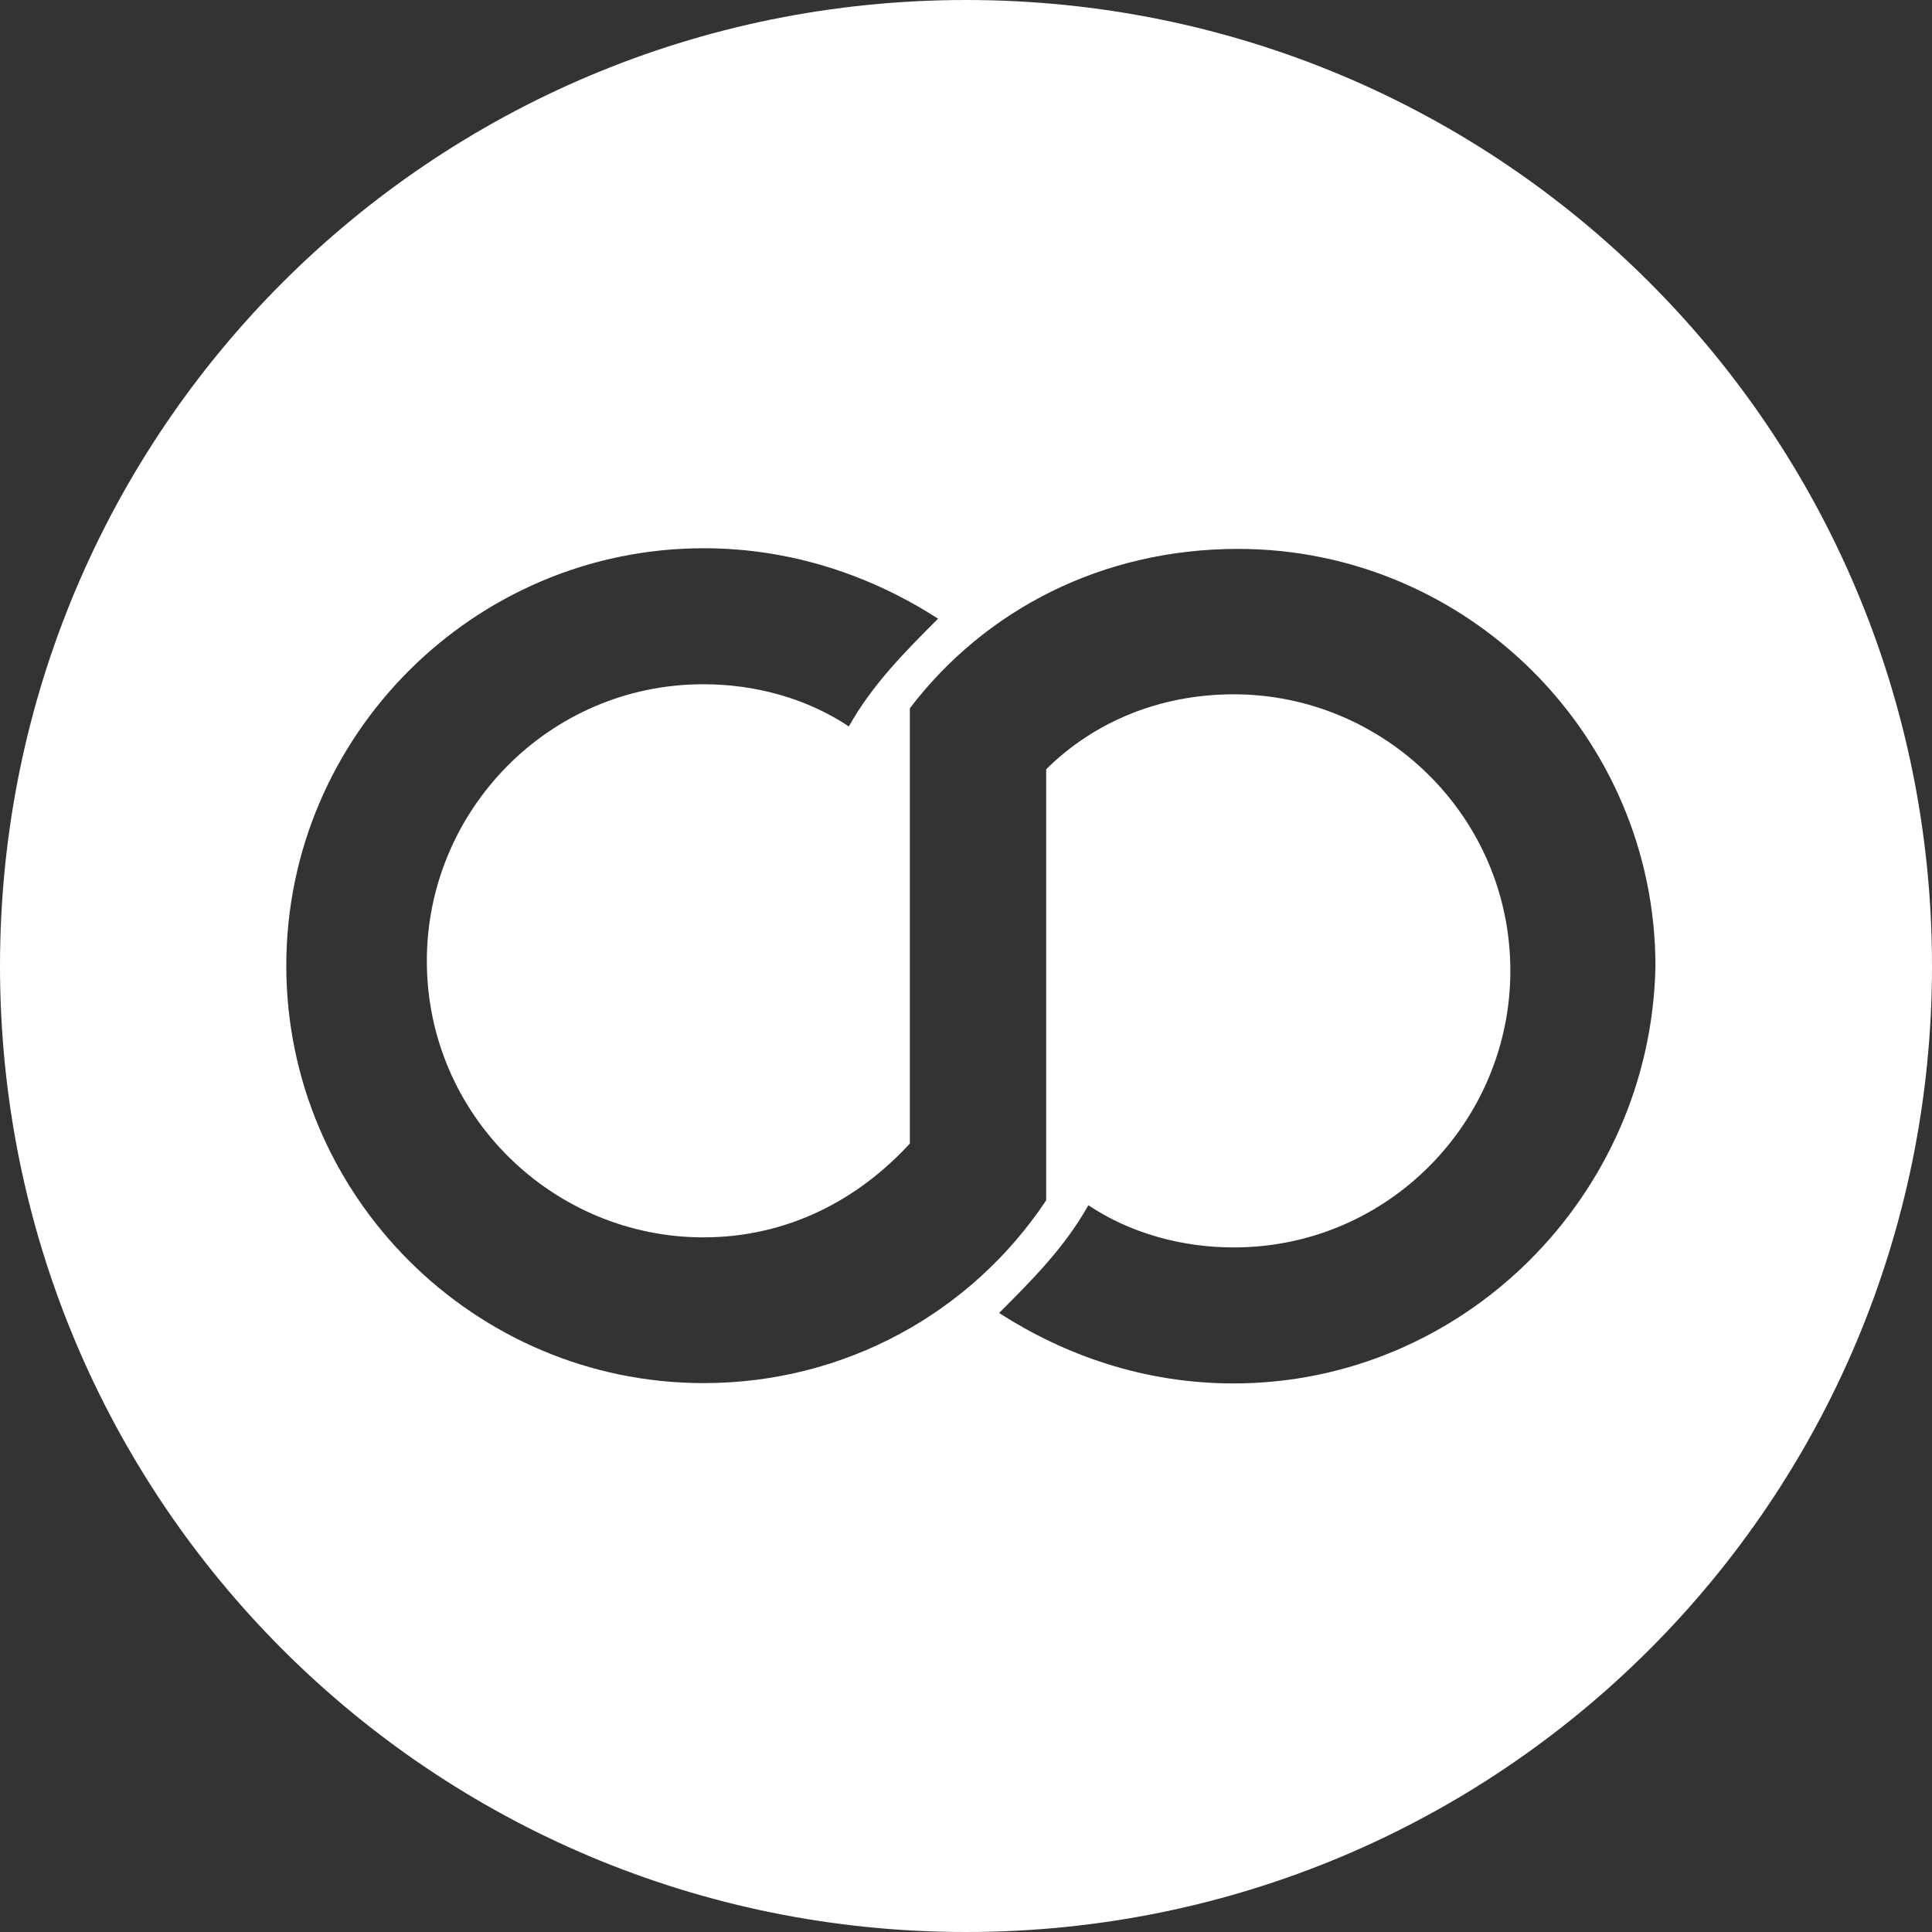
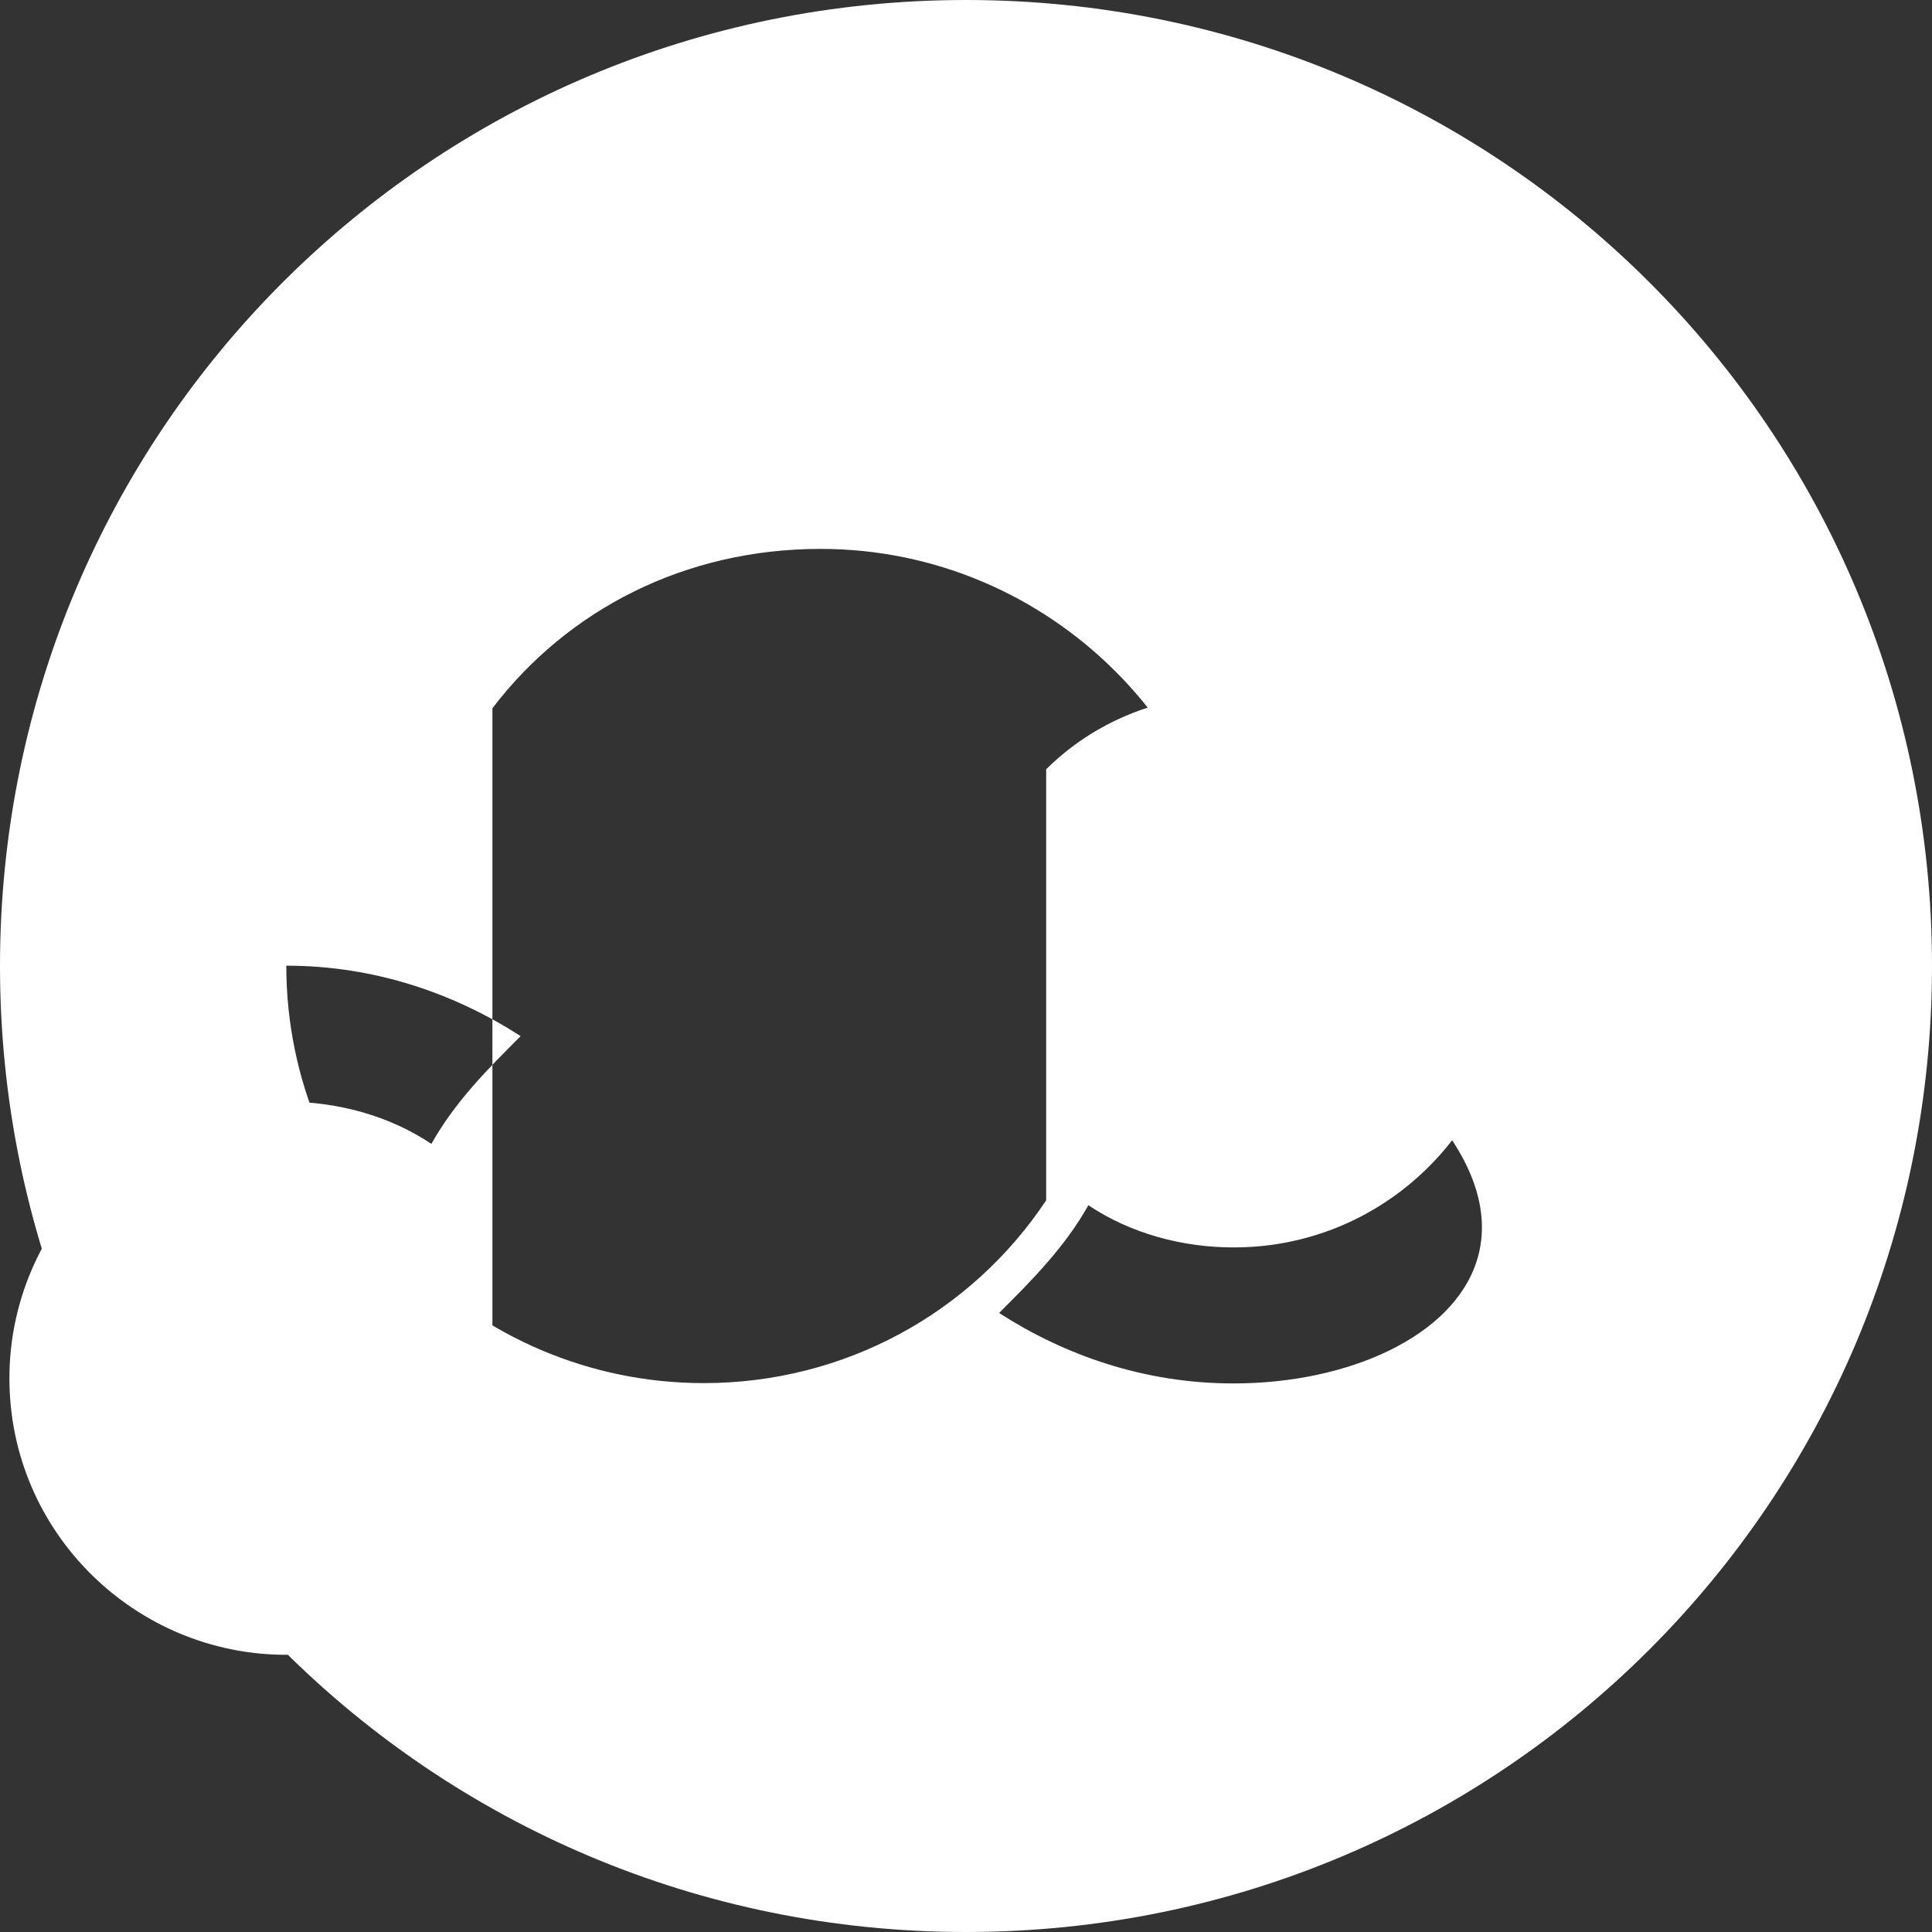
<svg xmlns="http://www.w3.org/2000/svg" version="1.1" id="Layer_1" x="0px" y="0px" viewBox="0 0 595.2 595.2" enable-background="new 0 0 595.2 595.2" xml:space="preserve">
  <rect x="0" y="0" width="595.2" height="595.2" fill="#333333" stroke="none" />
  <g>
-     <path fill="#FFFFFF" d="M297.6,0C132.9,0,0,132.9,0,297.6s132.9,297.6,297.6,297.6s297.6-132.9,297.6-297.6S462.4,0,297.6,0z    M380,426.2c-27.5,0-52-8.7-72.2-21.7c10.1-10.1,20.2-20.2,27.5-33.2c13,8.7,28.9,13,44.8,13c47.7,0,85.2-39,85.2-85.2   c0-47.7-39-85.2-85.2-85.2c-23.1,0-43.3,8.7-57.8,23.1v18.7l0,0v114.1l0,0l0,0l0,0c-23.1,34.7-62.1,56.3-105.5,56.3   c-70.8,0-128.6-57.8-128.6-128.6S146,168.9,216.8,168.9c27.5,0,52,8.7,72.2,21.7c-10.1,10.1-20.2,20.2-27.5,33.2   c-13-8.7-28.9-13-44.8-13c-47.7,0-85.2,39-85.2,85.2c0,47.7,39,85.2,85.2,85.2c26,0,47.7-11.6,63.6-28.9v-20.2V218.2l0,0   c23.1-30.3,59.2-49.1,101.1-49.1c70.8,0,128.6,57.8,128.6,128.6C508.6,368.4,450.8,426.2,380,426.2z" />
+     <path fill="#FFFFFF" d="M297.6,0C132.9,0,0,132.9,0,297.6s132.9,297.6,297.6,297.6s297.6-132.9,297.6-297.6S462.4,0,297.6,0z    M380,426.2c-27.5,0-52-8.7-72.2-21.7c10.1-10.1,20.2-20.2,27.5-33.2c13,8.7,28.9,13,44.8,13c47.7,0,85.2-39,85.2-85.2   c0-47.7-39-85.2-85.2-85.2c-23.1,0-43.3,8.7-57.8,23.1v18.7l0,0v114.1l0,0l0,0l0,0c-23.1,34.7-62.1,56.3-105.5,56.3   c-70.8,0-128.6-57.8-128.6-128.6c27.5,0,52,8.7,72.2,21.7c-10.1,10.1-20.2,20.2-27.5,33.2   c-13-8.7-28.9-13-44.8-13c-47.7,0-85.2,39-85.2,85.2c0,47.7,39,85.2,85.2,85.2c26,0,47.7-11.6,63.6-28.9v-20.2V218.2l0,0   c23.1-30.3,59.2-49.1,101.1-49.1c70.8,0,128.6,57.8,128.6,128.6C508.6,368.4,450.8,426.2,380,426.2z" />
  </g>
</svg>